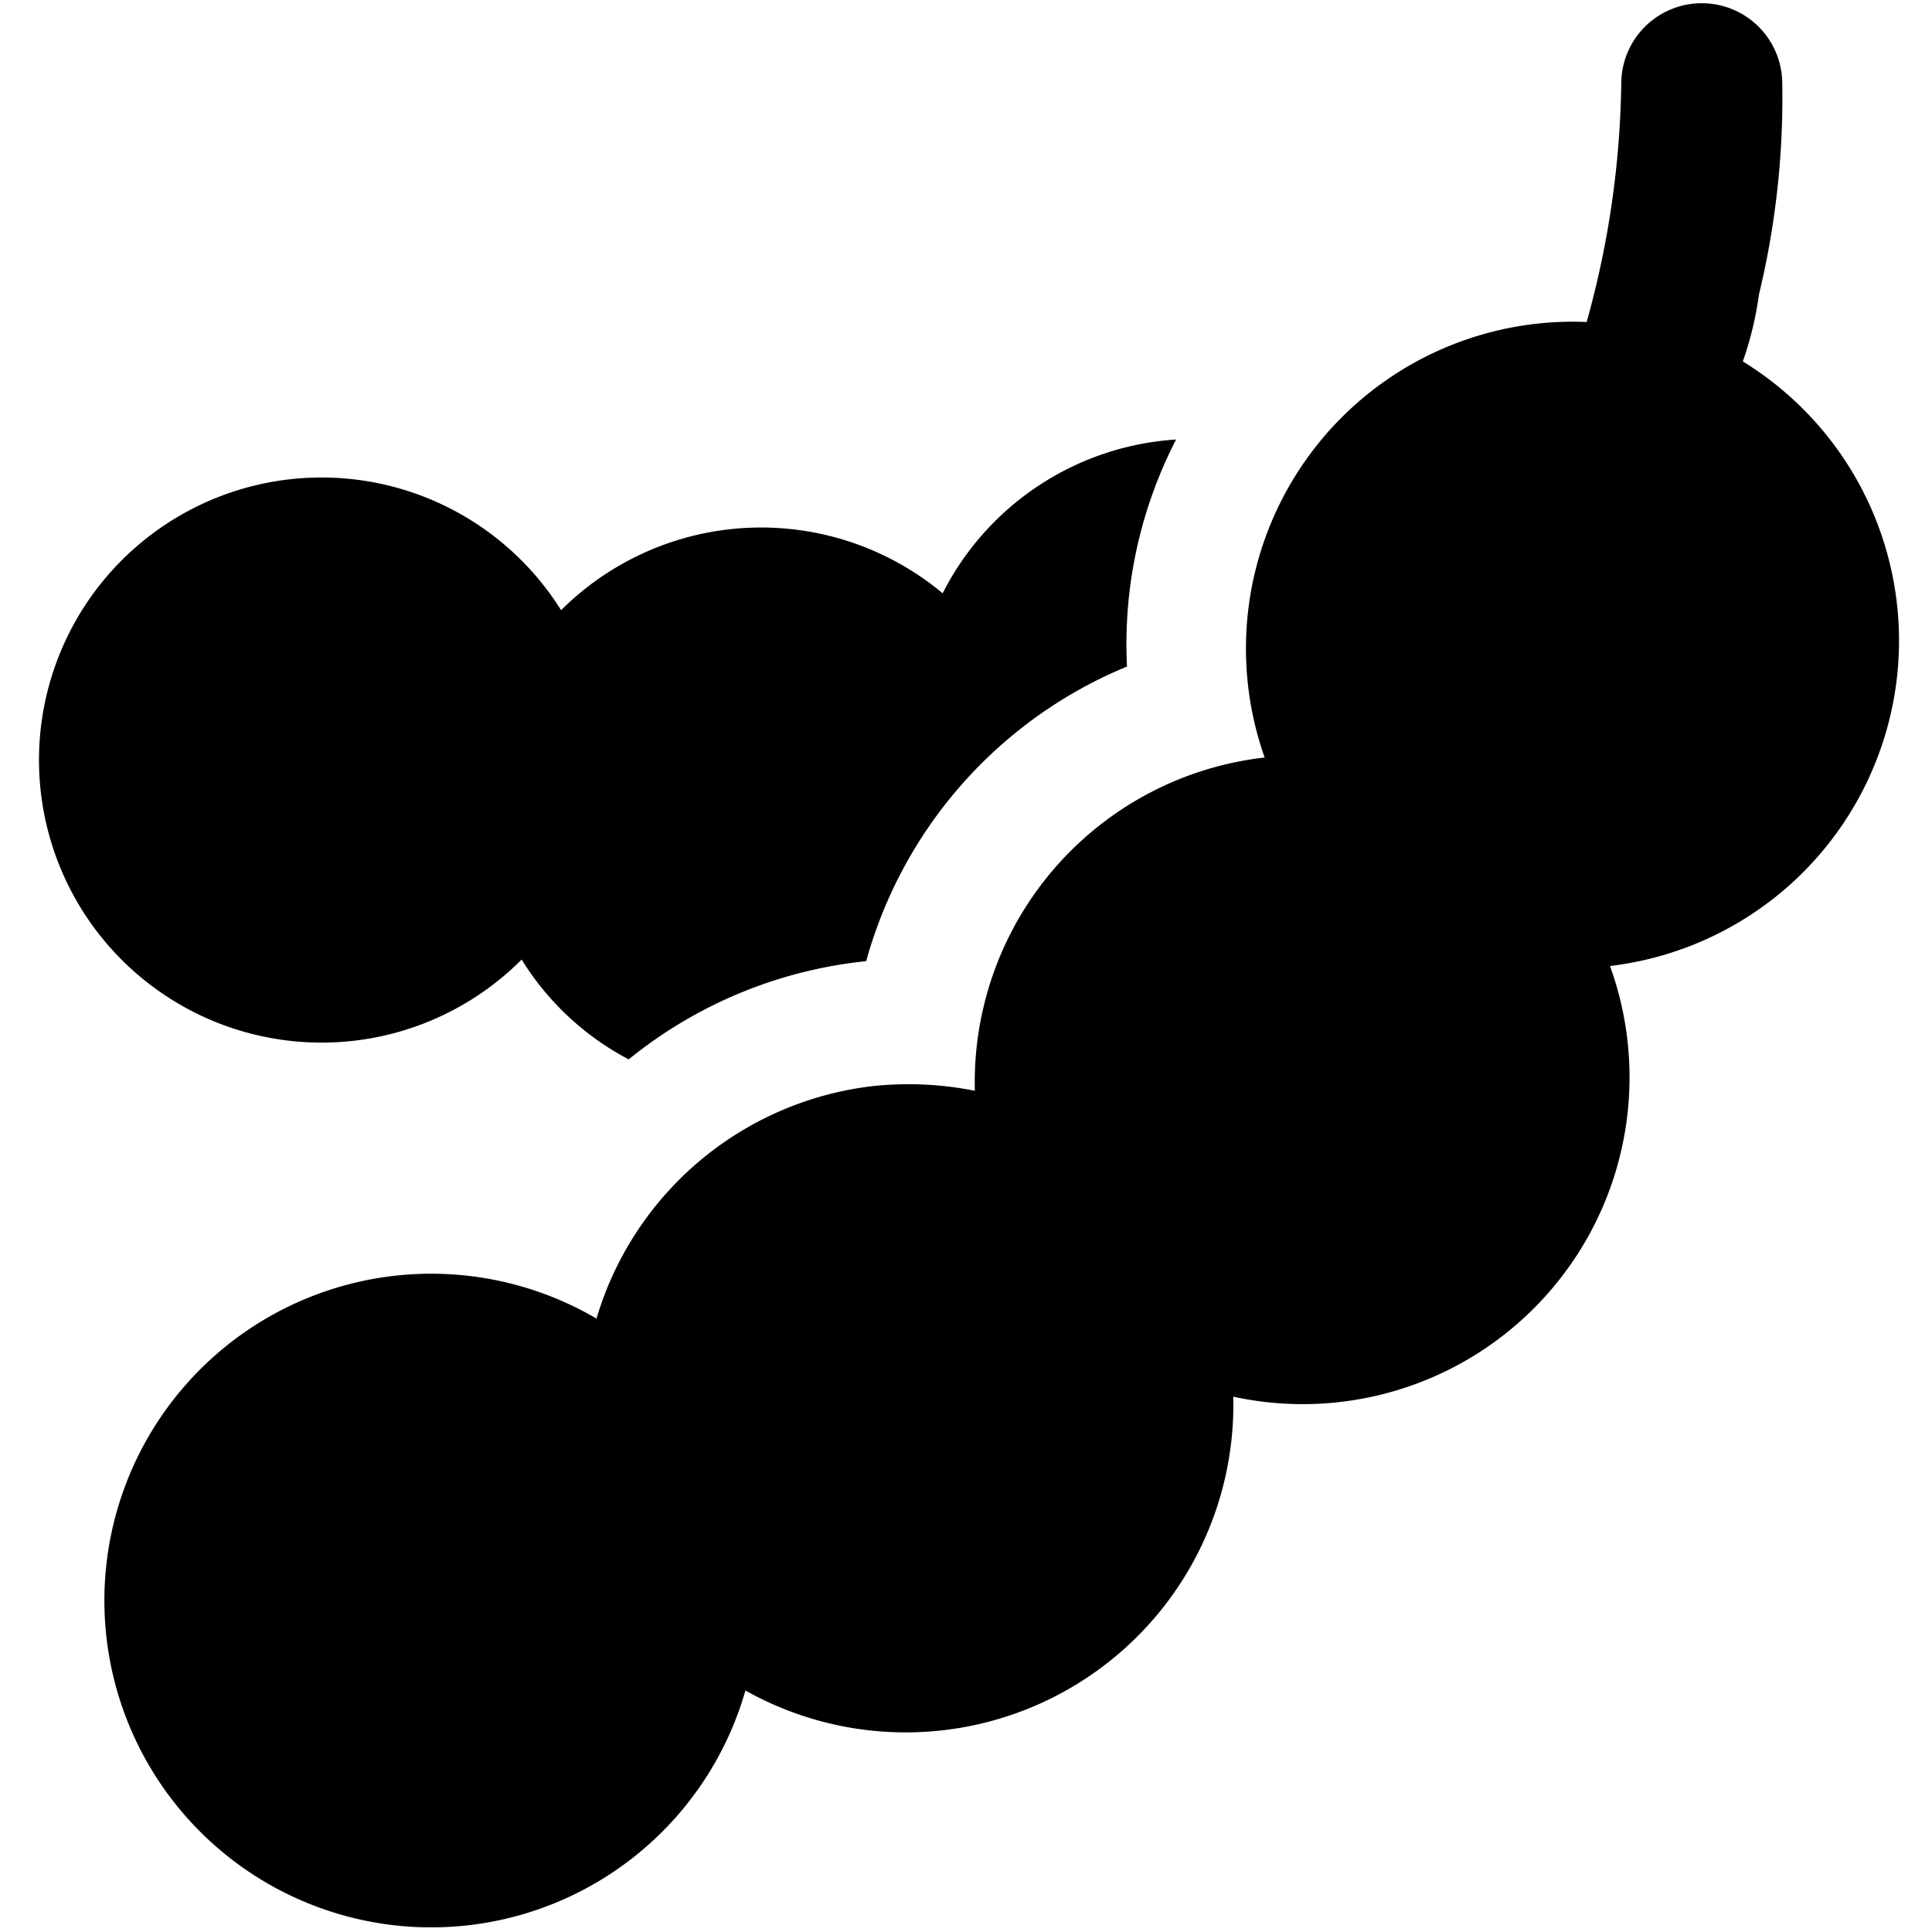
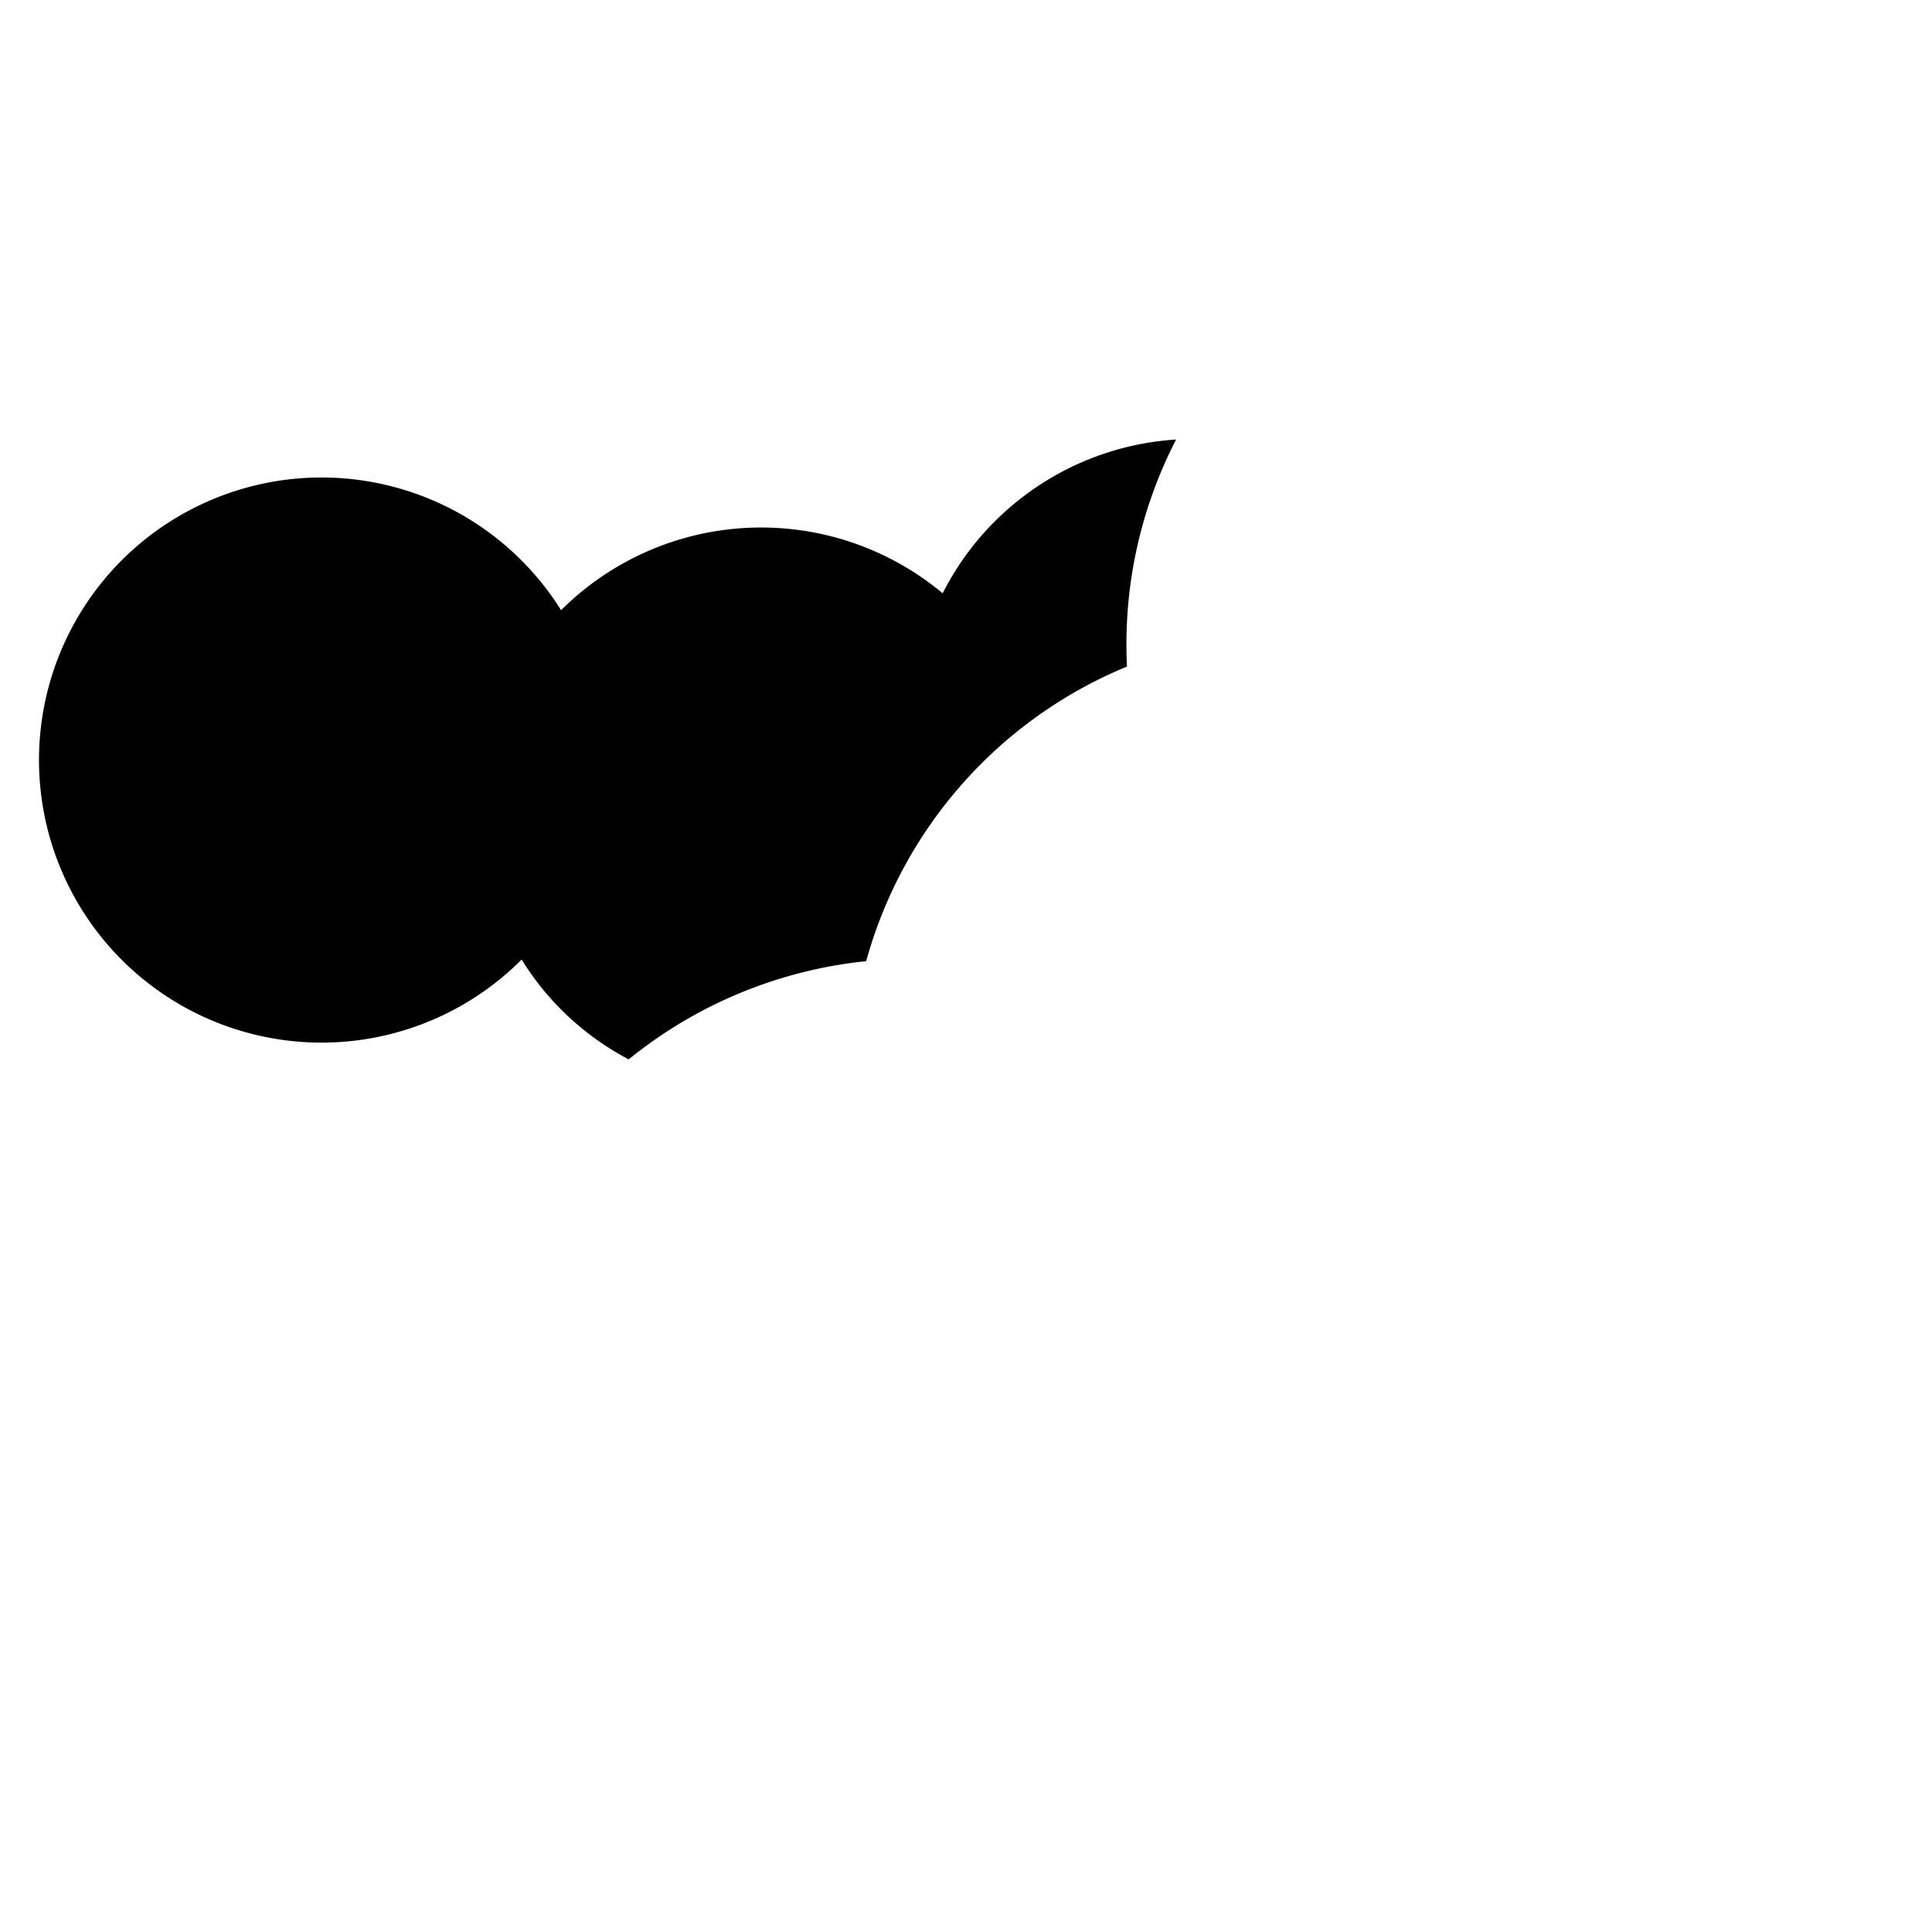
<svg xmlns="http://www.w3.org/2000/svg" viewBox="0 0 24 24">
  <g>
    <path d="M10.76 11.94A5.56 5.56 0 0 1 14 8.28a5.54 5.54 0 0 1 0.61 -2.82 3.5 3.5 0 0 0 -2.9 1.91 3.52 3.52 0 0 0 -4.74 0.21 3.51 3.51 0 1 0 -0.49 4.34 3.45 3.45 0 0 0 1.33 1.24 5.58 5.58 0 0 1 2.95 -1.22Z" fill="#000000" stroke-width="1" />
-     <path d="M19.71 4a4.06 4.06 0 0 0 -4 5.41 4.06 4.06 0 0 0 -3.6 4.14 4.22 4.22 0 0 0 -1.25 -0.06 4.07 4.07 0 0 0 -3.45 2.89A4.06 4.06 0 1 0 9.26 21a4.07 4.07 0 0 0 6.06 -3.65A4.06 4.06 0 0 0 20 12a4.07 4.07 0 0 0 1.65 -7.51 4.2 4.2 0 0 0 0.2 -0.83 10.42 10.42 0 0 0 0.29 -2.62 1 1 0 1 0 -2 0A11.55 11.55 0 0 1 19.71 4Z" fill="#000000" stroke-width="1" />
  </g>
</svg>